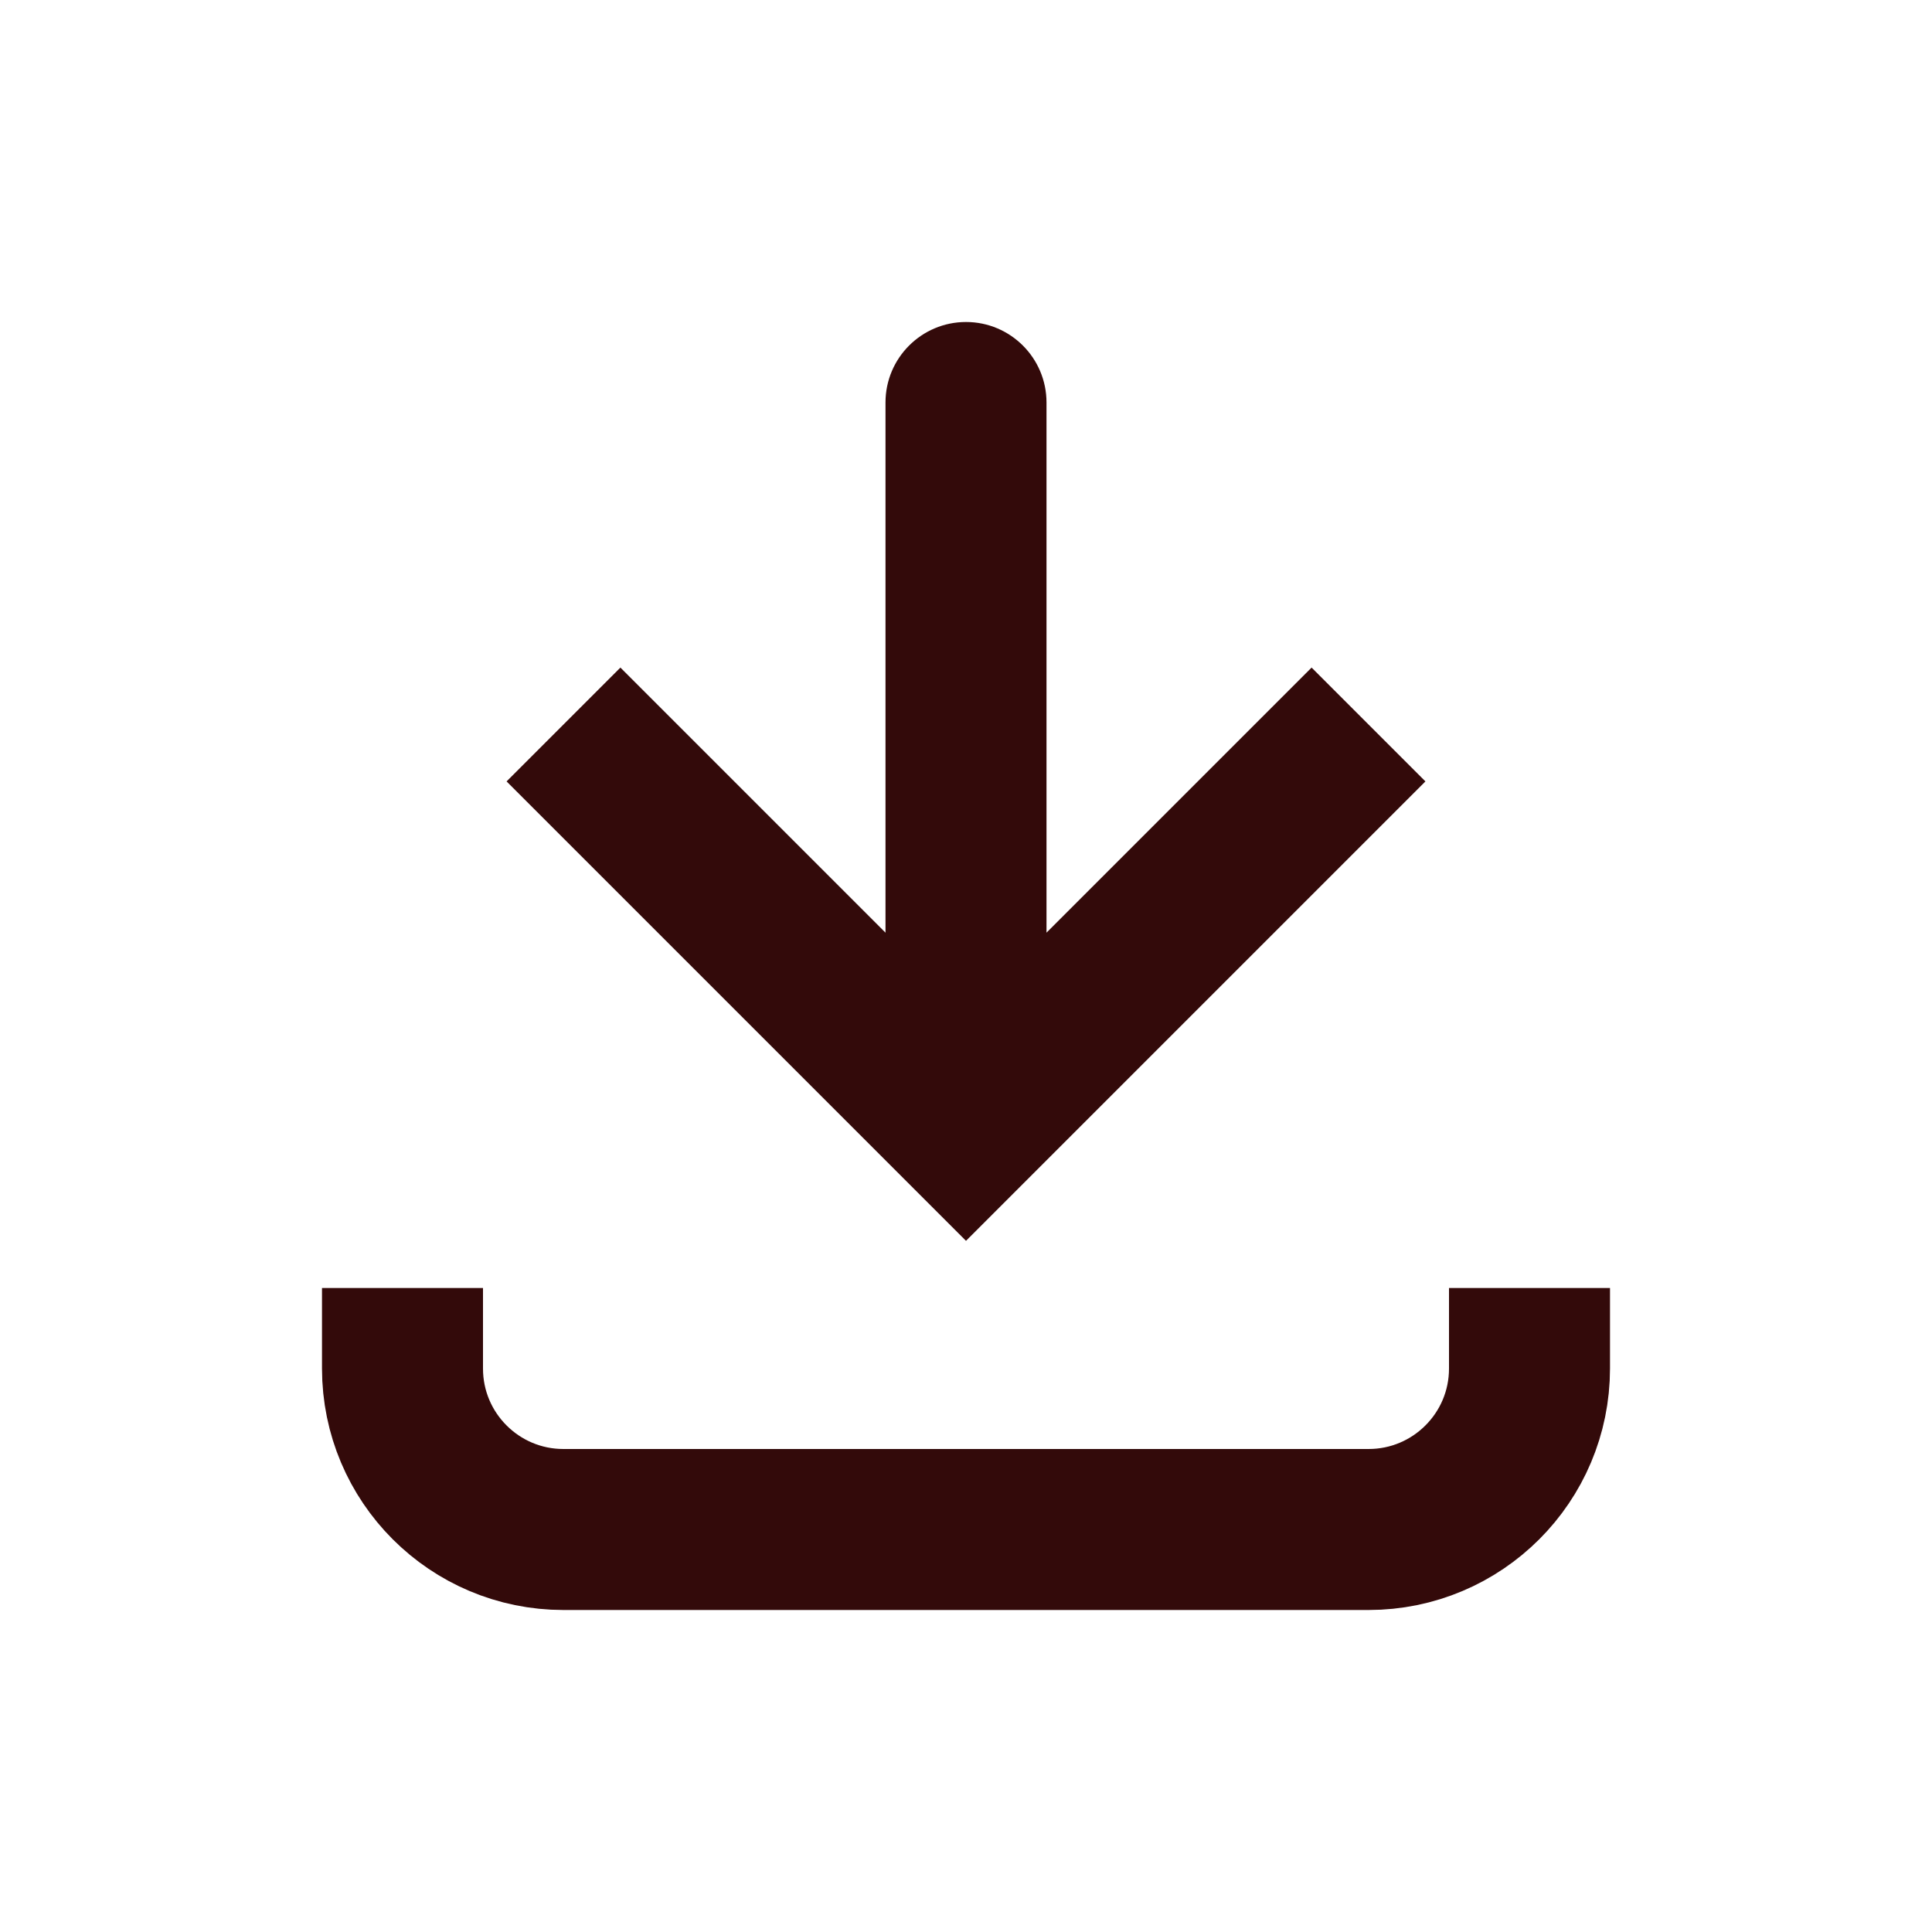
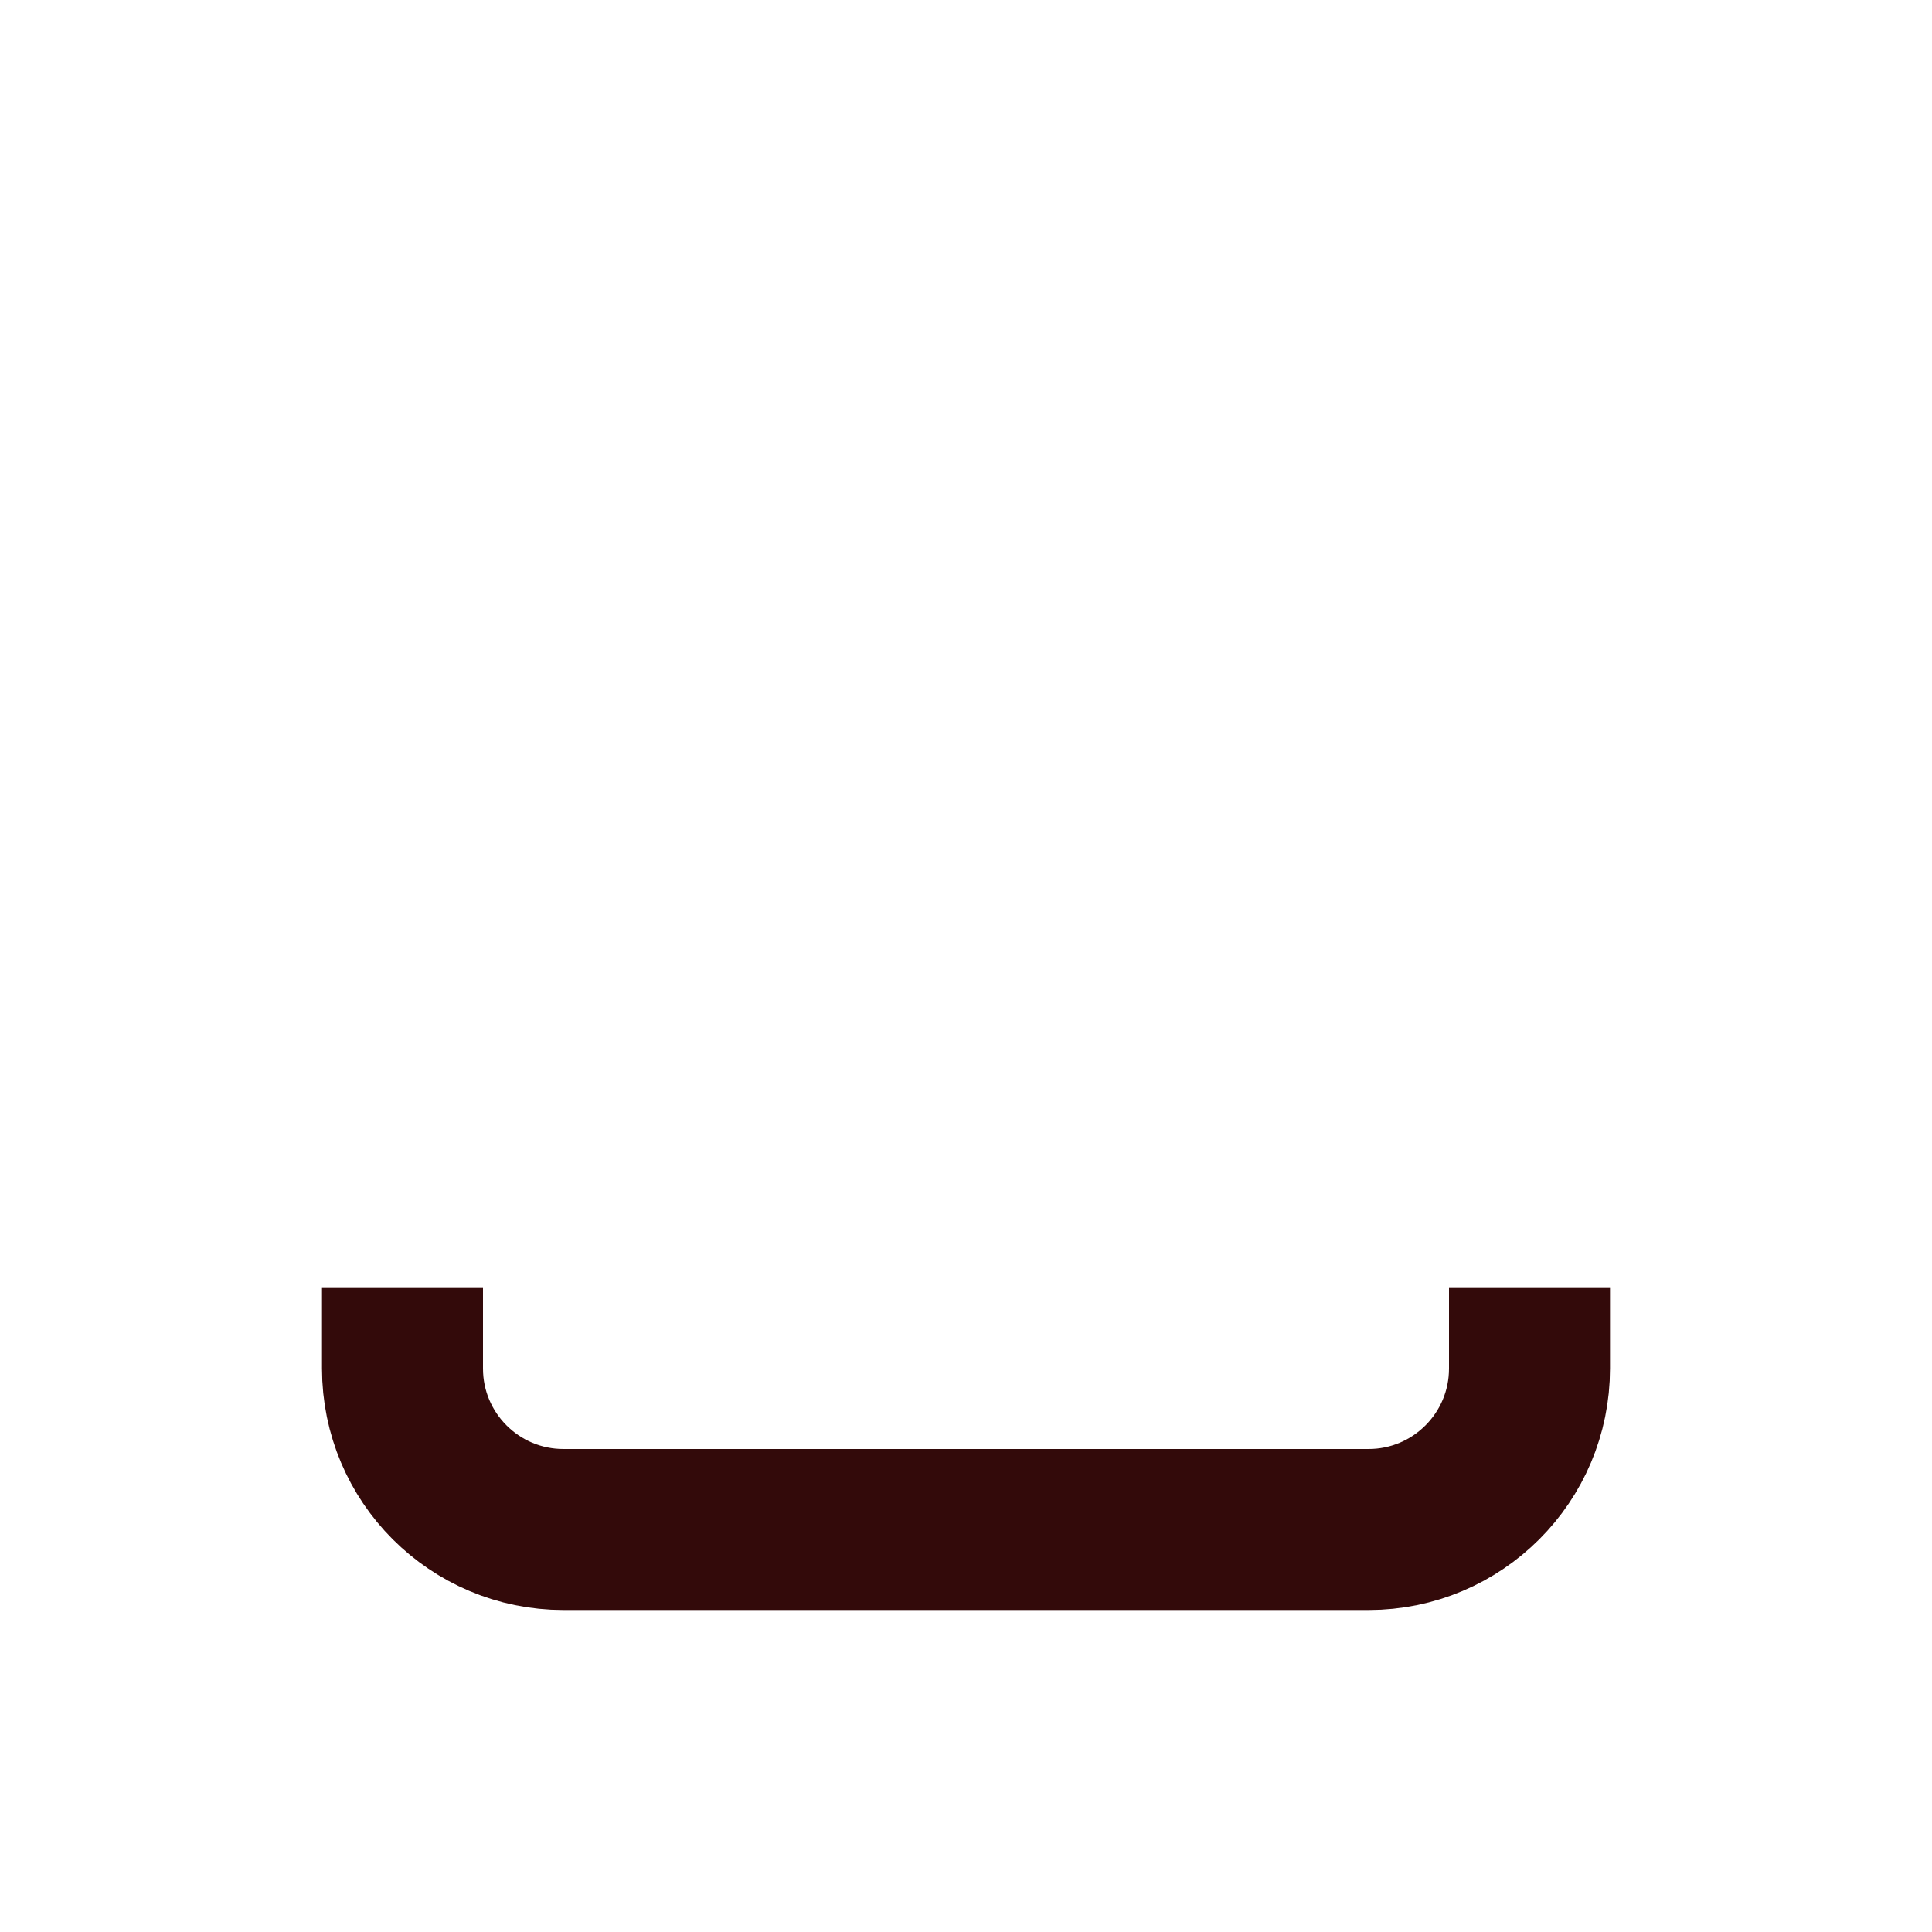
<svg xmlns="http://www.w3.org/2000/svg" width="24" height="24" viewBox="0 0 24 24" fill="none">
-   <path d="M12 14L11.293 14.707L12 15.414L12.707 14.707L12 14ZM13 5C13 4.448 12.552 4 12 4C11.448 4 11 4.448 11 5L13 5ZM7 9L6.293 9.707L11.293 14.707L12 14L12.707 13.293L7.707 8.293L7 9ZM12 14L12.707 14.707L17.707 9.707L17 9L16.293 8.293L11.293 13.293L12 14ZM12 14L13 14L13 5L12 5L11 5L11 14L12 14Z" fill="#330A0A" />
  <path d="M5 16L5 17C5 18.105 5.895 19 7 19L17 19C18.105 19 19 18.105 19 17V16" stroke="#330A0A" stroke-width="2" />
</svg>